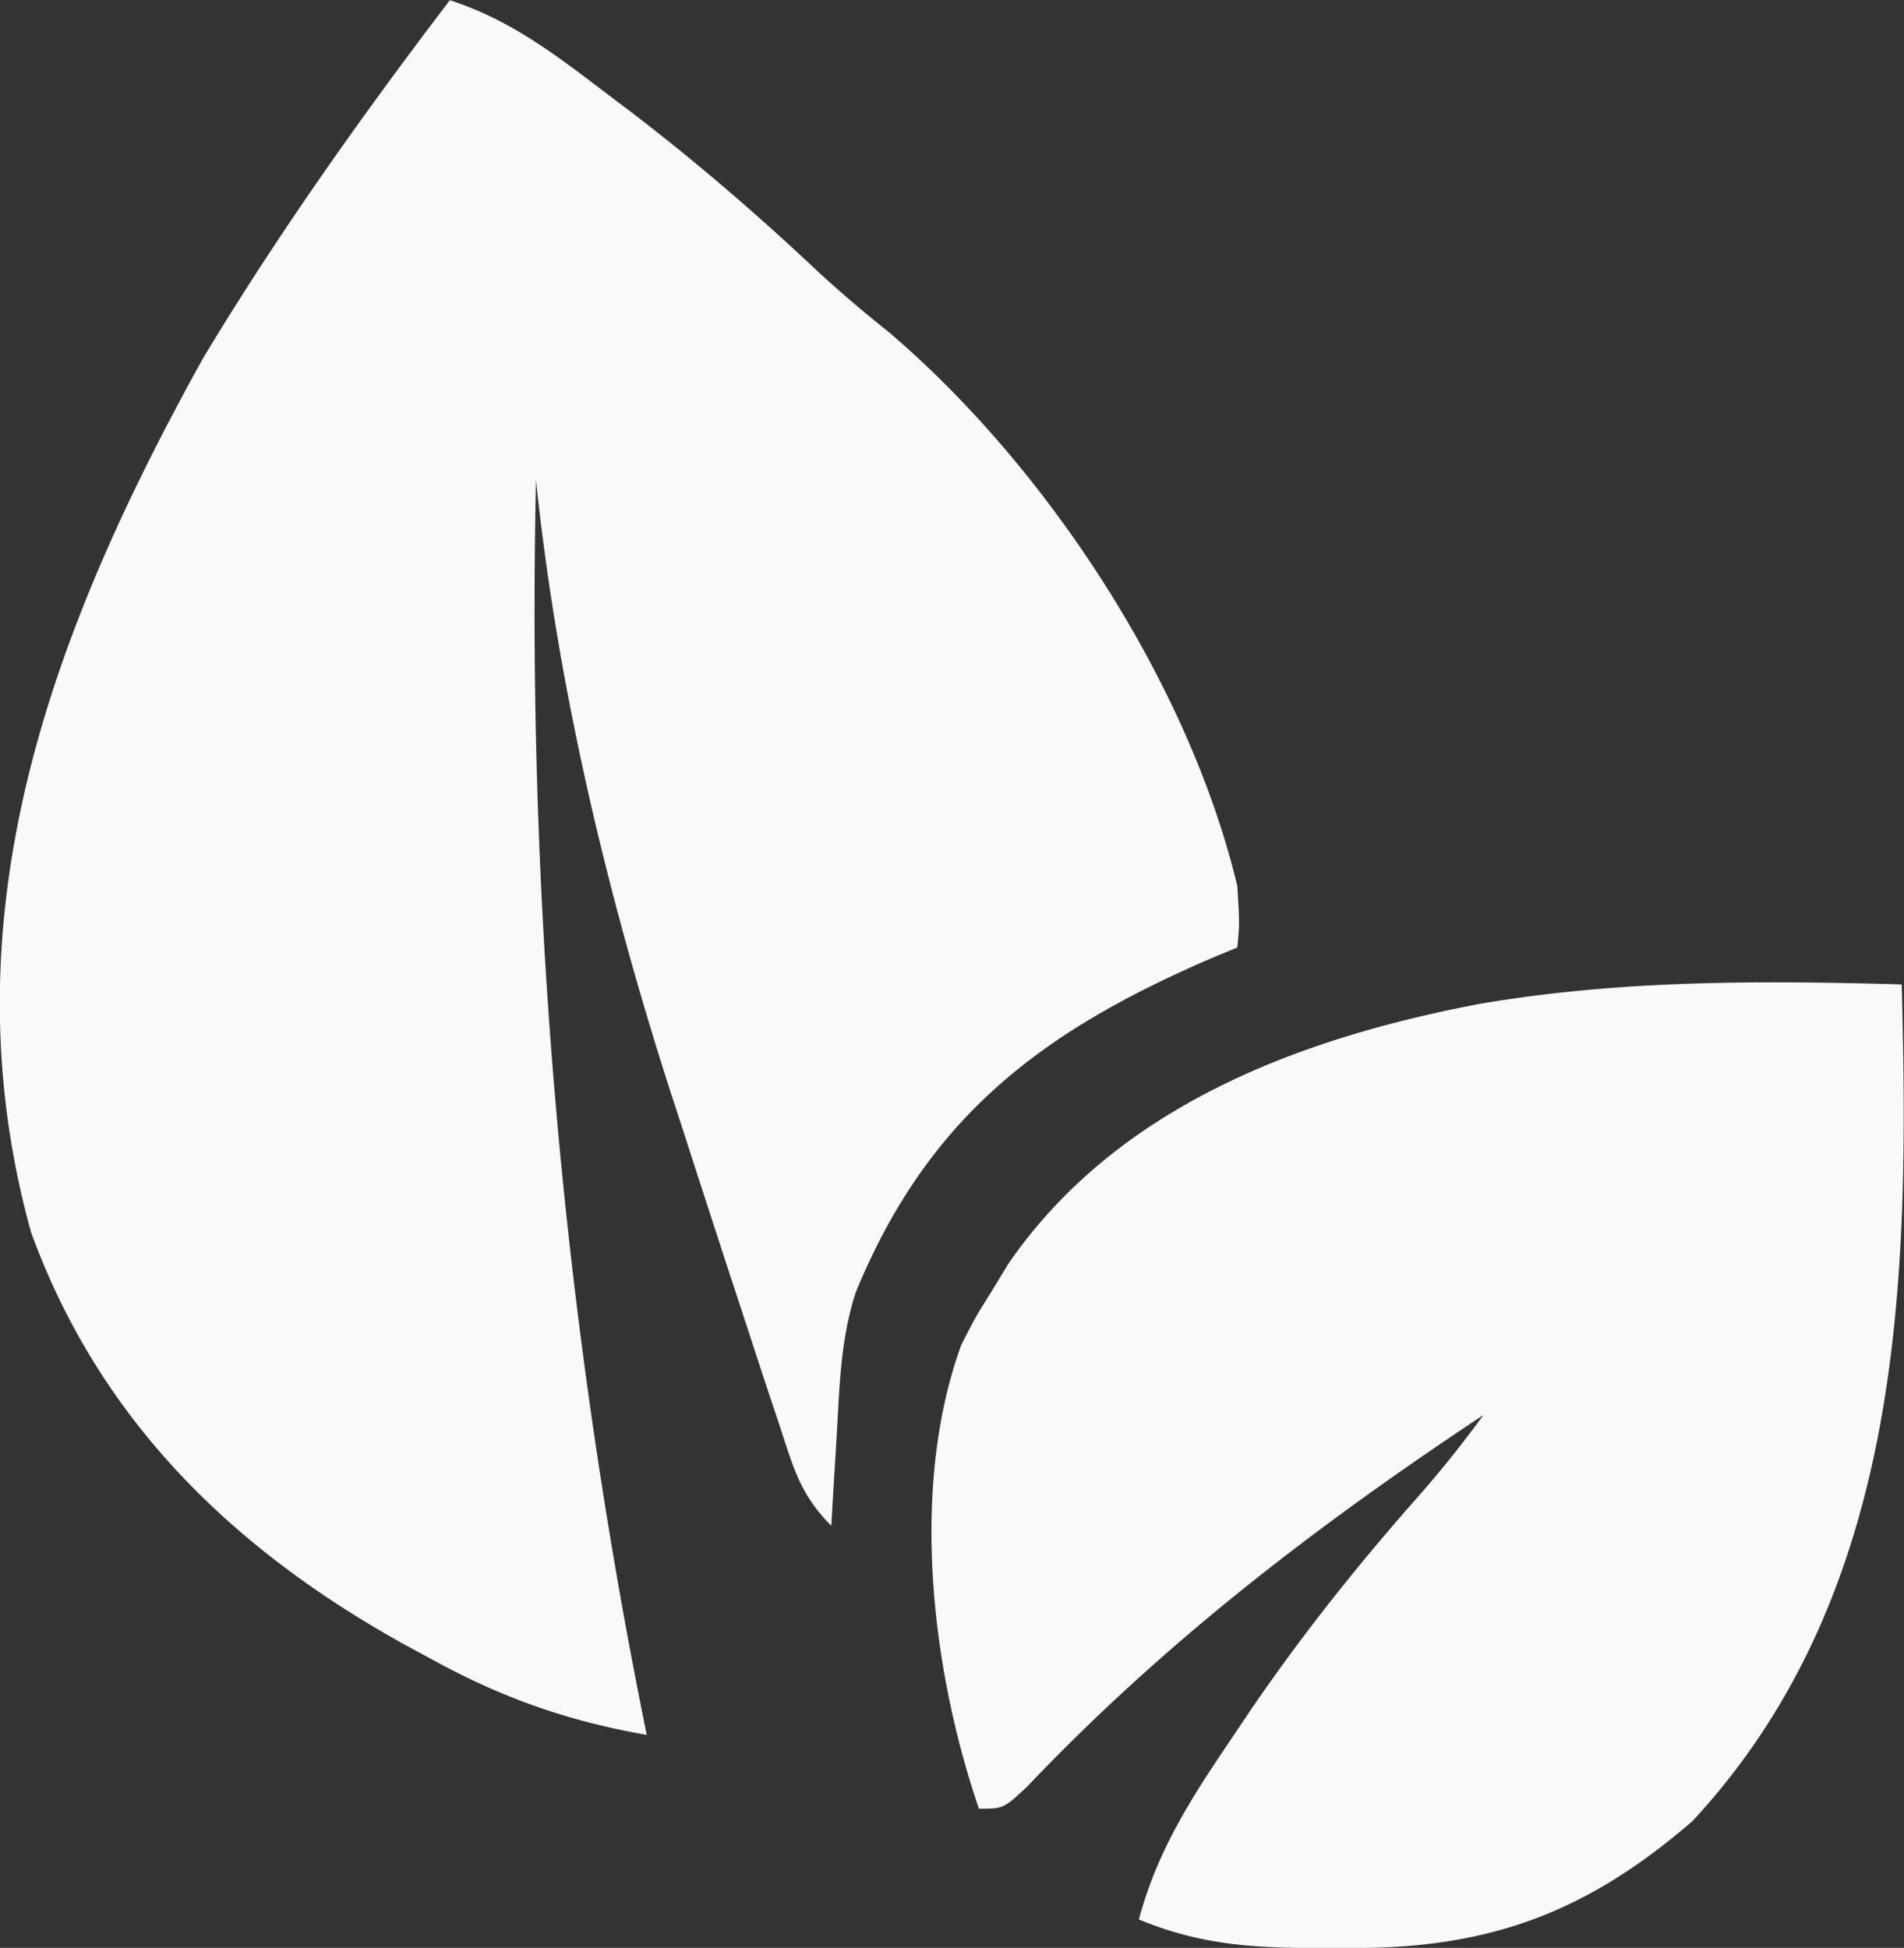
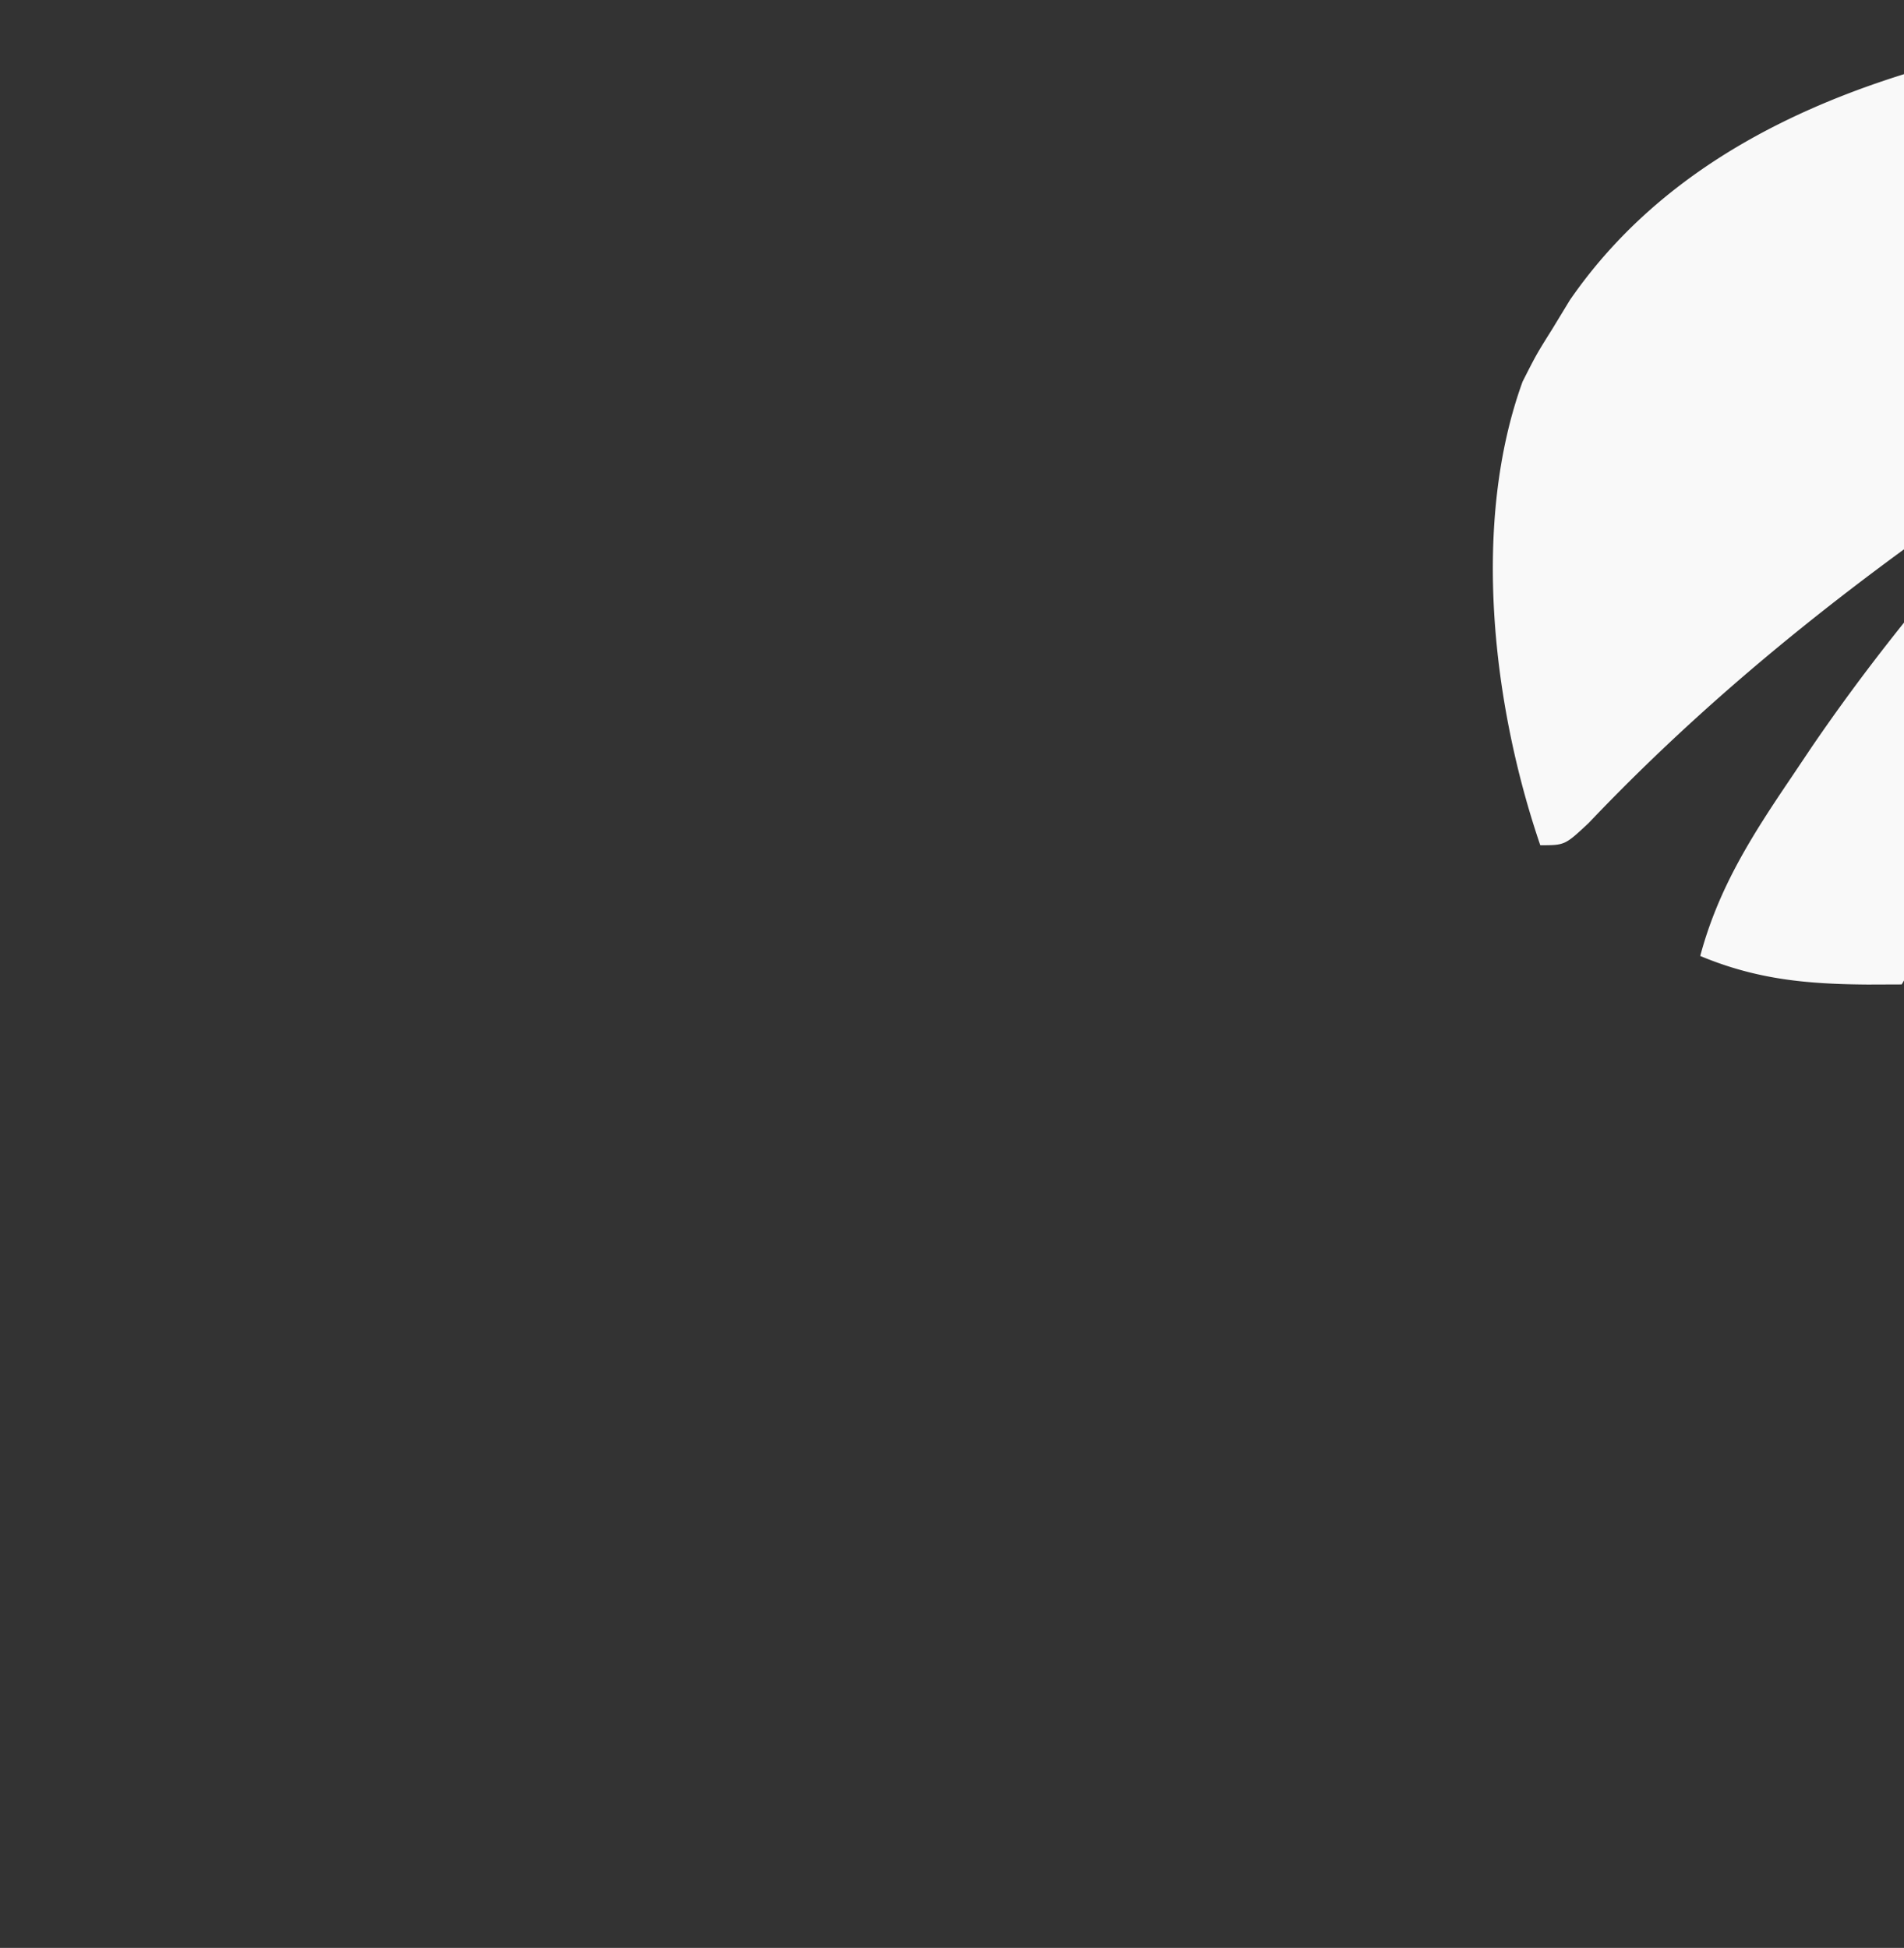
<svg xmlns="http://www.w3.org/2000/svg" xml:space="preserve" width="110.955" height="113.524">
  <rect width="100%" height="100%" fill="#333333" stroke="none" />
  <g fill="#4fcca3" style="fill:#f9f9f9;fill-opacity:1;stroke-width:1.395">
-     <path d="M309.659-283.69c4.901 1.589 8.577 4.416 12.625 7.5l2.138 1.615c5.226 3.998 10.125 8.215 14.92 12.724 1.927 1.797 3.886 3.454 5.942 5.098 12.863 10.924 24.438 28.577 28.375 45.062.187 3.063.187 3.063 0 5l-1.618.664c-14.038 5.975-23.451 12.925-29.382 27.336-1.258 3.814-1.333 7.77-1.563 11.75l-.13 2.113c-.106 1.713-.207 3.425-.307 5.137-2.544-2.544-3.077-4.743-4.207-8.16l-.624-1.869c-.667-2.009-1.325-4.02-1.982-6.033l-1.37-4.172a2800.122 2800.122 0 0 1-3.817-11.766l-.86-2.63c-5.254-16.19-9.382-33.431-11.14-50.37-.75 34.388 2.14 68.271 9 102-6.412-1.121-11.74-3.001-17.438-6.125l-2.234-1.209c-14.001-7.763-24.817-18.267-30.367-33.521-7.09-25.61 1.659-48.872 14.039-71.145 6.072-10.073 12.874-19.65 20-29z" style="fill:#f9f9f9;fill-opacity:1;stroke-width:1.395" transform="translate(-195.81 203.418) scale(.717)" />
-     <path d="M427.659-203.69c.628 23.876.274 49.377-17 68-8.874 7.686-17.016 10.518-28.625 10.312l-2.774.01c-4.922-.04-8.989-.4-13.601-2.323 1.494-5.58 4.238-9.836 7.437-14.562l1.601-2.387c4.197-6.153 8.755-11.872 13.684-17.449a89.894 89.894 0 0 0 5.278-6.602c-13.525 8.976-25.875 18.413-37.075 30.2-1.925 1.8-1.925 1.8-3.925 1.8-3.882-11.367-5.618-26.175-1.438-37.687 1.129-2.223 1.129-2.223 2.438-4.313l1.402-2.308c8.791-12.746 23.577-18.303 38.239-21.1 11.424-1.96 22.802-1.912 34.359-1.592z" style="fill:#f9f9f9;fill-opacity:1;stroke-width:1.395" transform="translate(-195.81 203.418) scale(.717)" />
+     <path d="M427.659-203.69l-2.774.01c-4.922-.04-8.989-.4-13.601-2.323 1.494-5.58 4.238-9.836 7.437-14.562l1.601-2.387c4.197-6.153 8.755-11.872 13.684-17.449a89.894 89.894 0 0 0 5.278-6.602c-13.525 8.976-25.875 18.413-37.075 30.2-1.925 1.8-1.925 1.8-3.925 1.8-3.882-11.367-5.618-26.175-1.438-37.687 1.129-2.223 1.129-2.223 2.438-4.313l1.402-2.308c8.791-12.746 23.577-18.303 38.239-21.1 11.424-1.96 22.802-1.912 34.359-1.592z" style="fill:#f9f9f9;fill-opacity:1;stroke-width:1.395" transform="translate(-195.81 203.418) scale(.717)" />
  </g>
</svg>